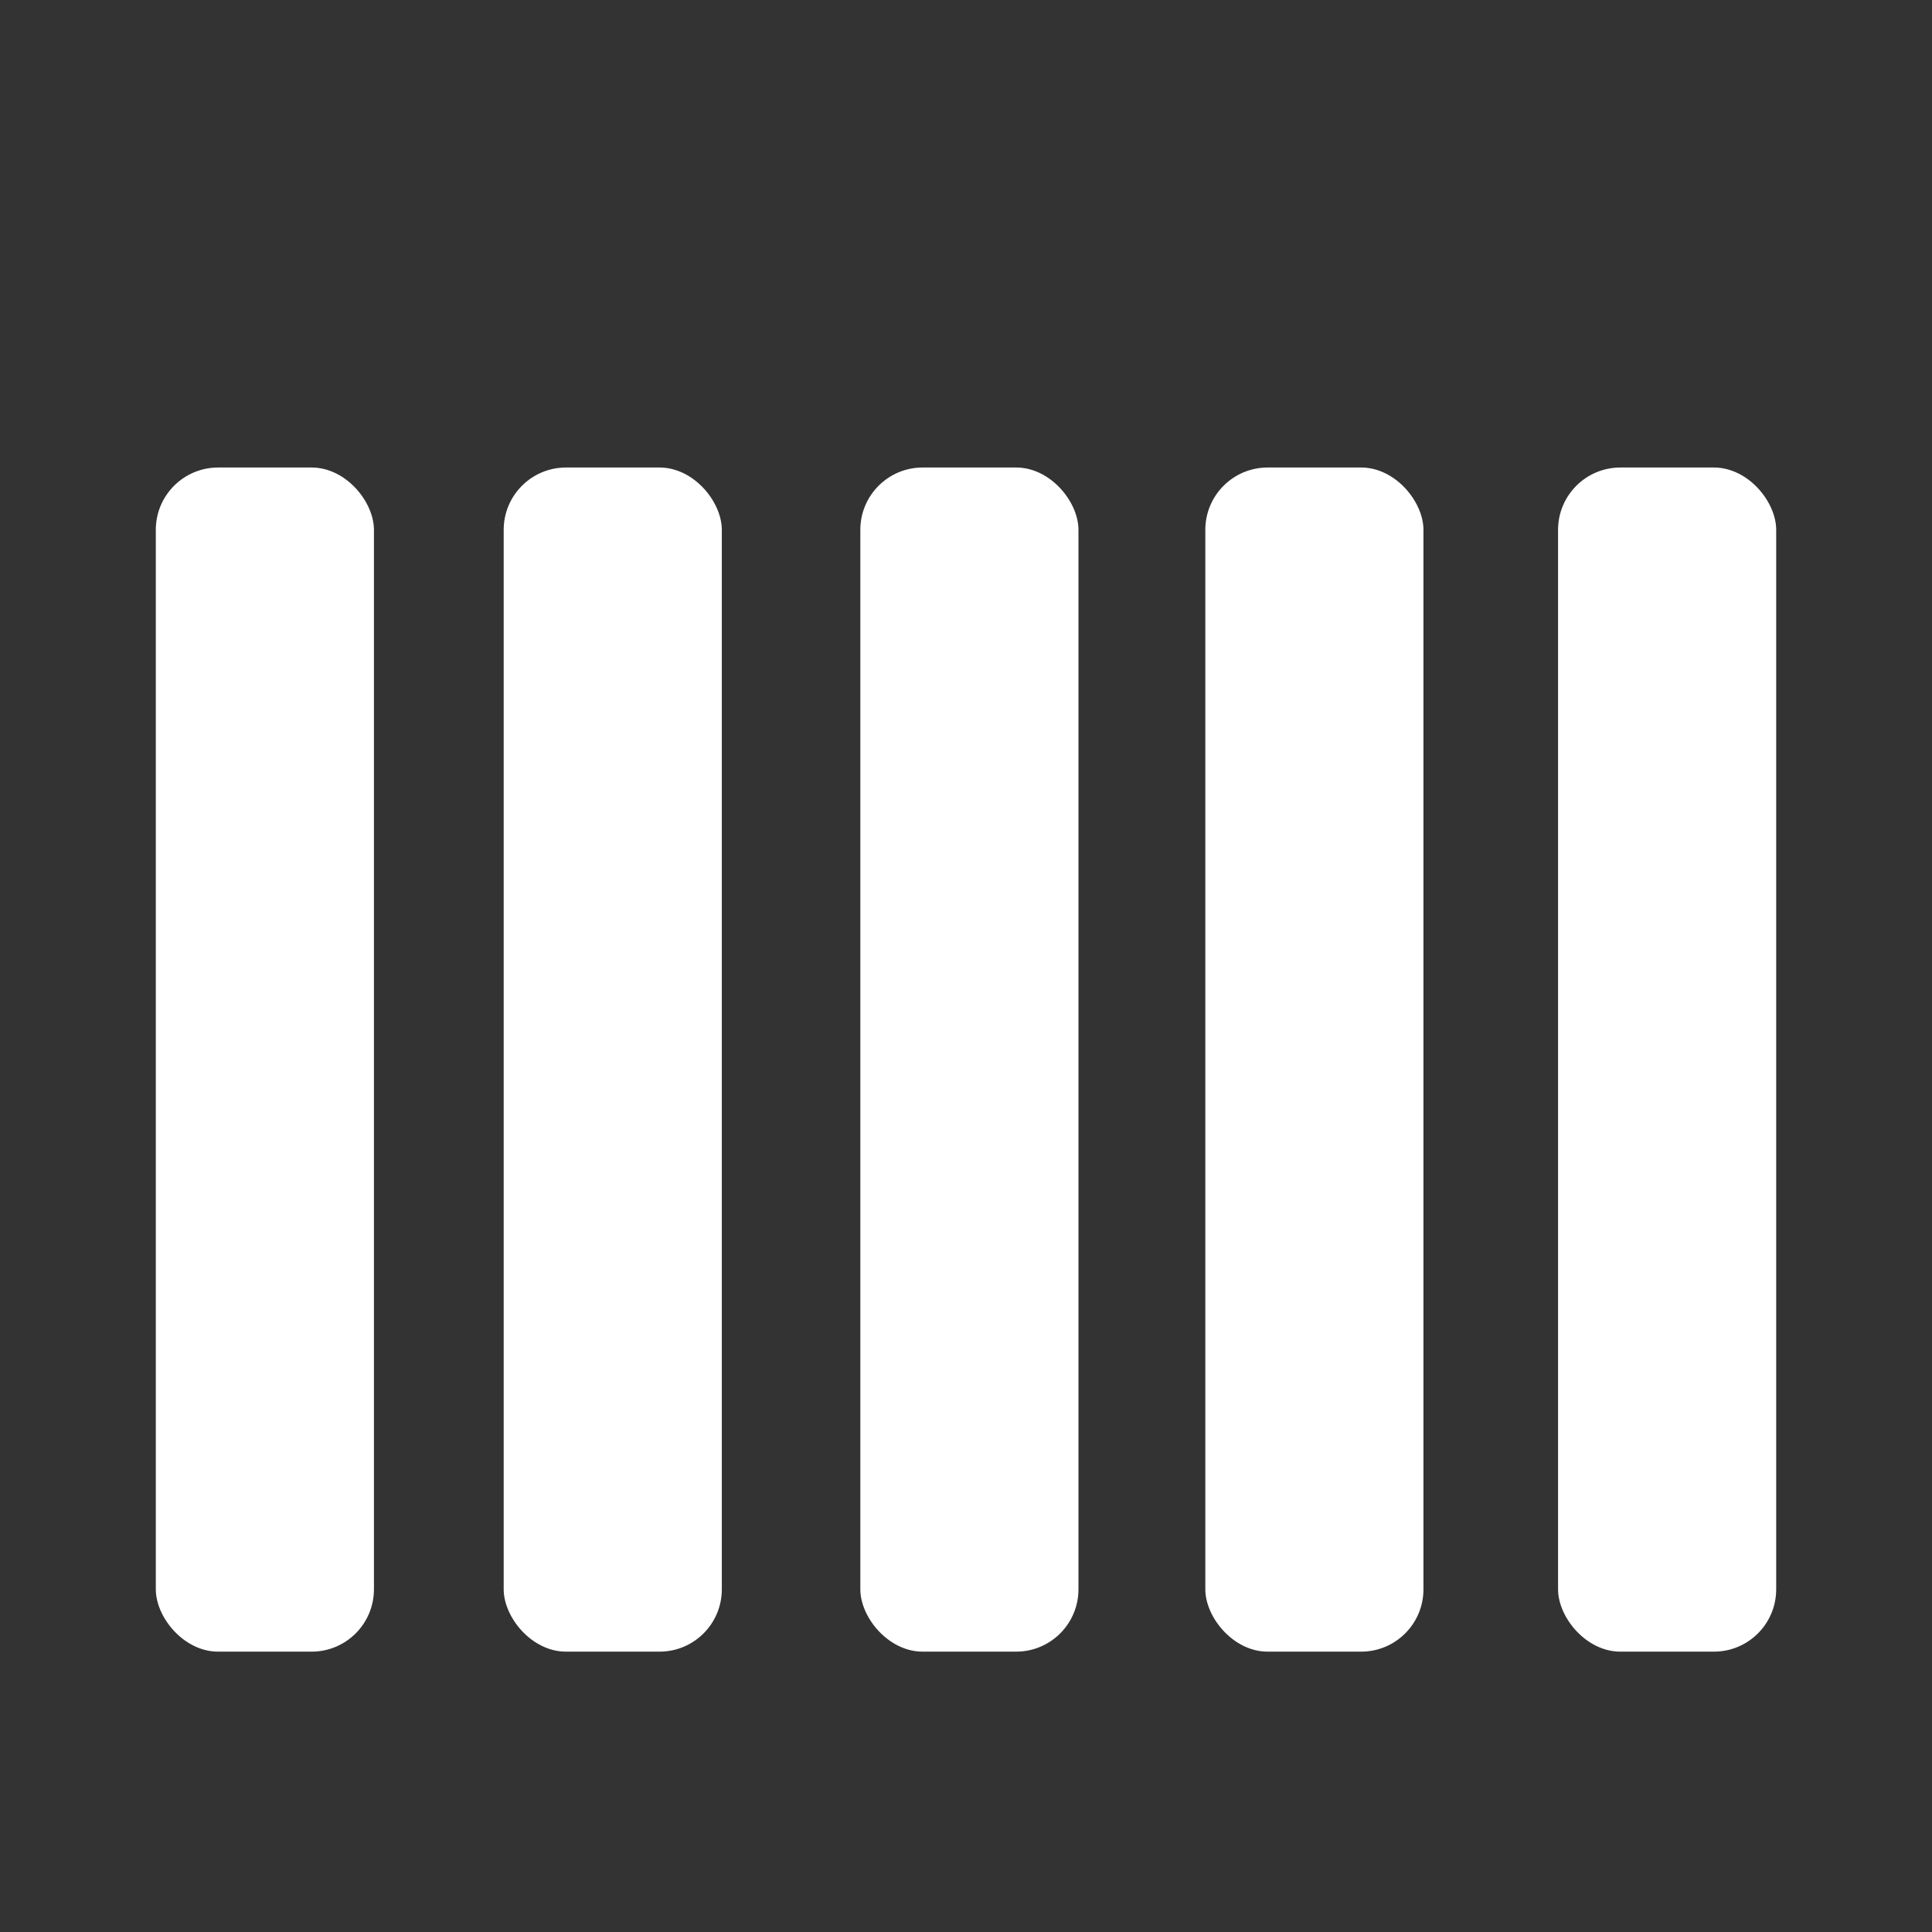
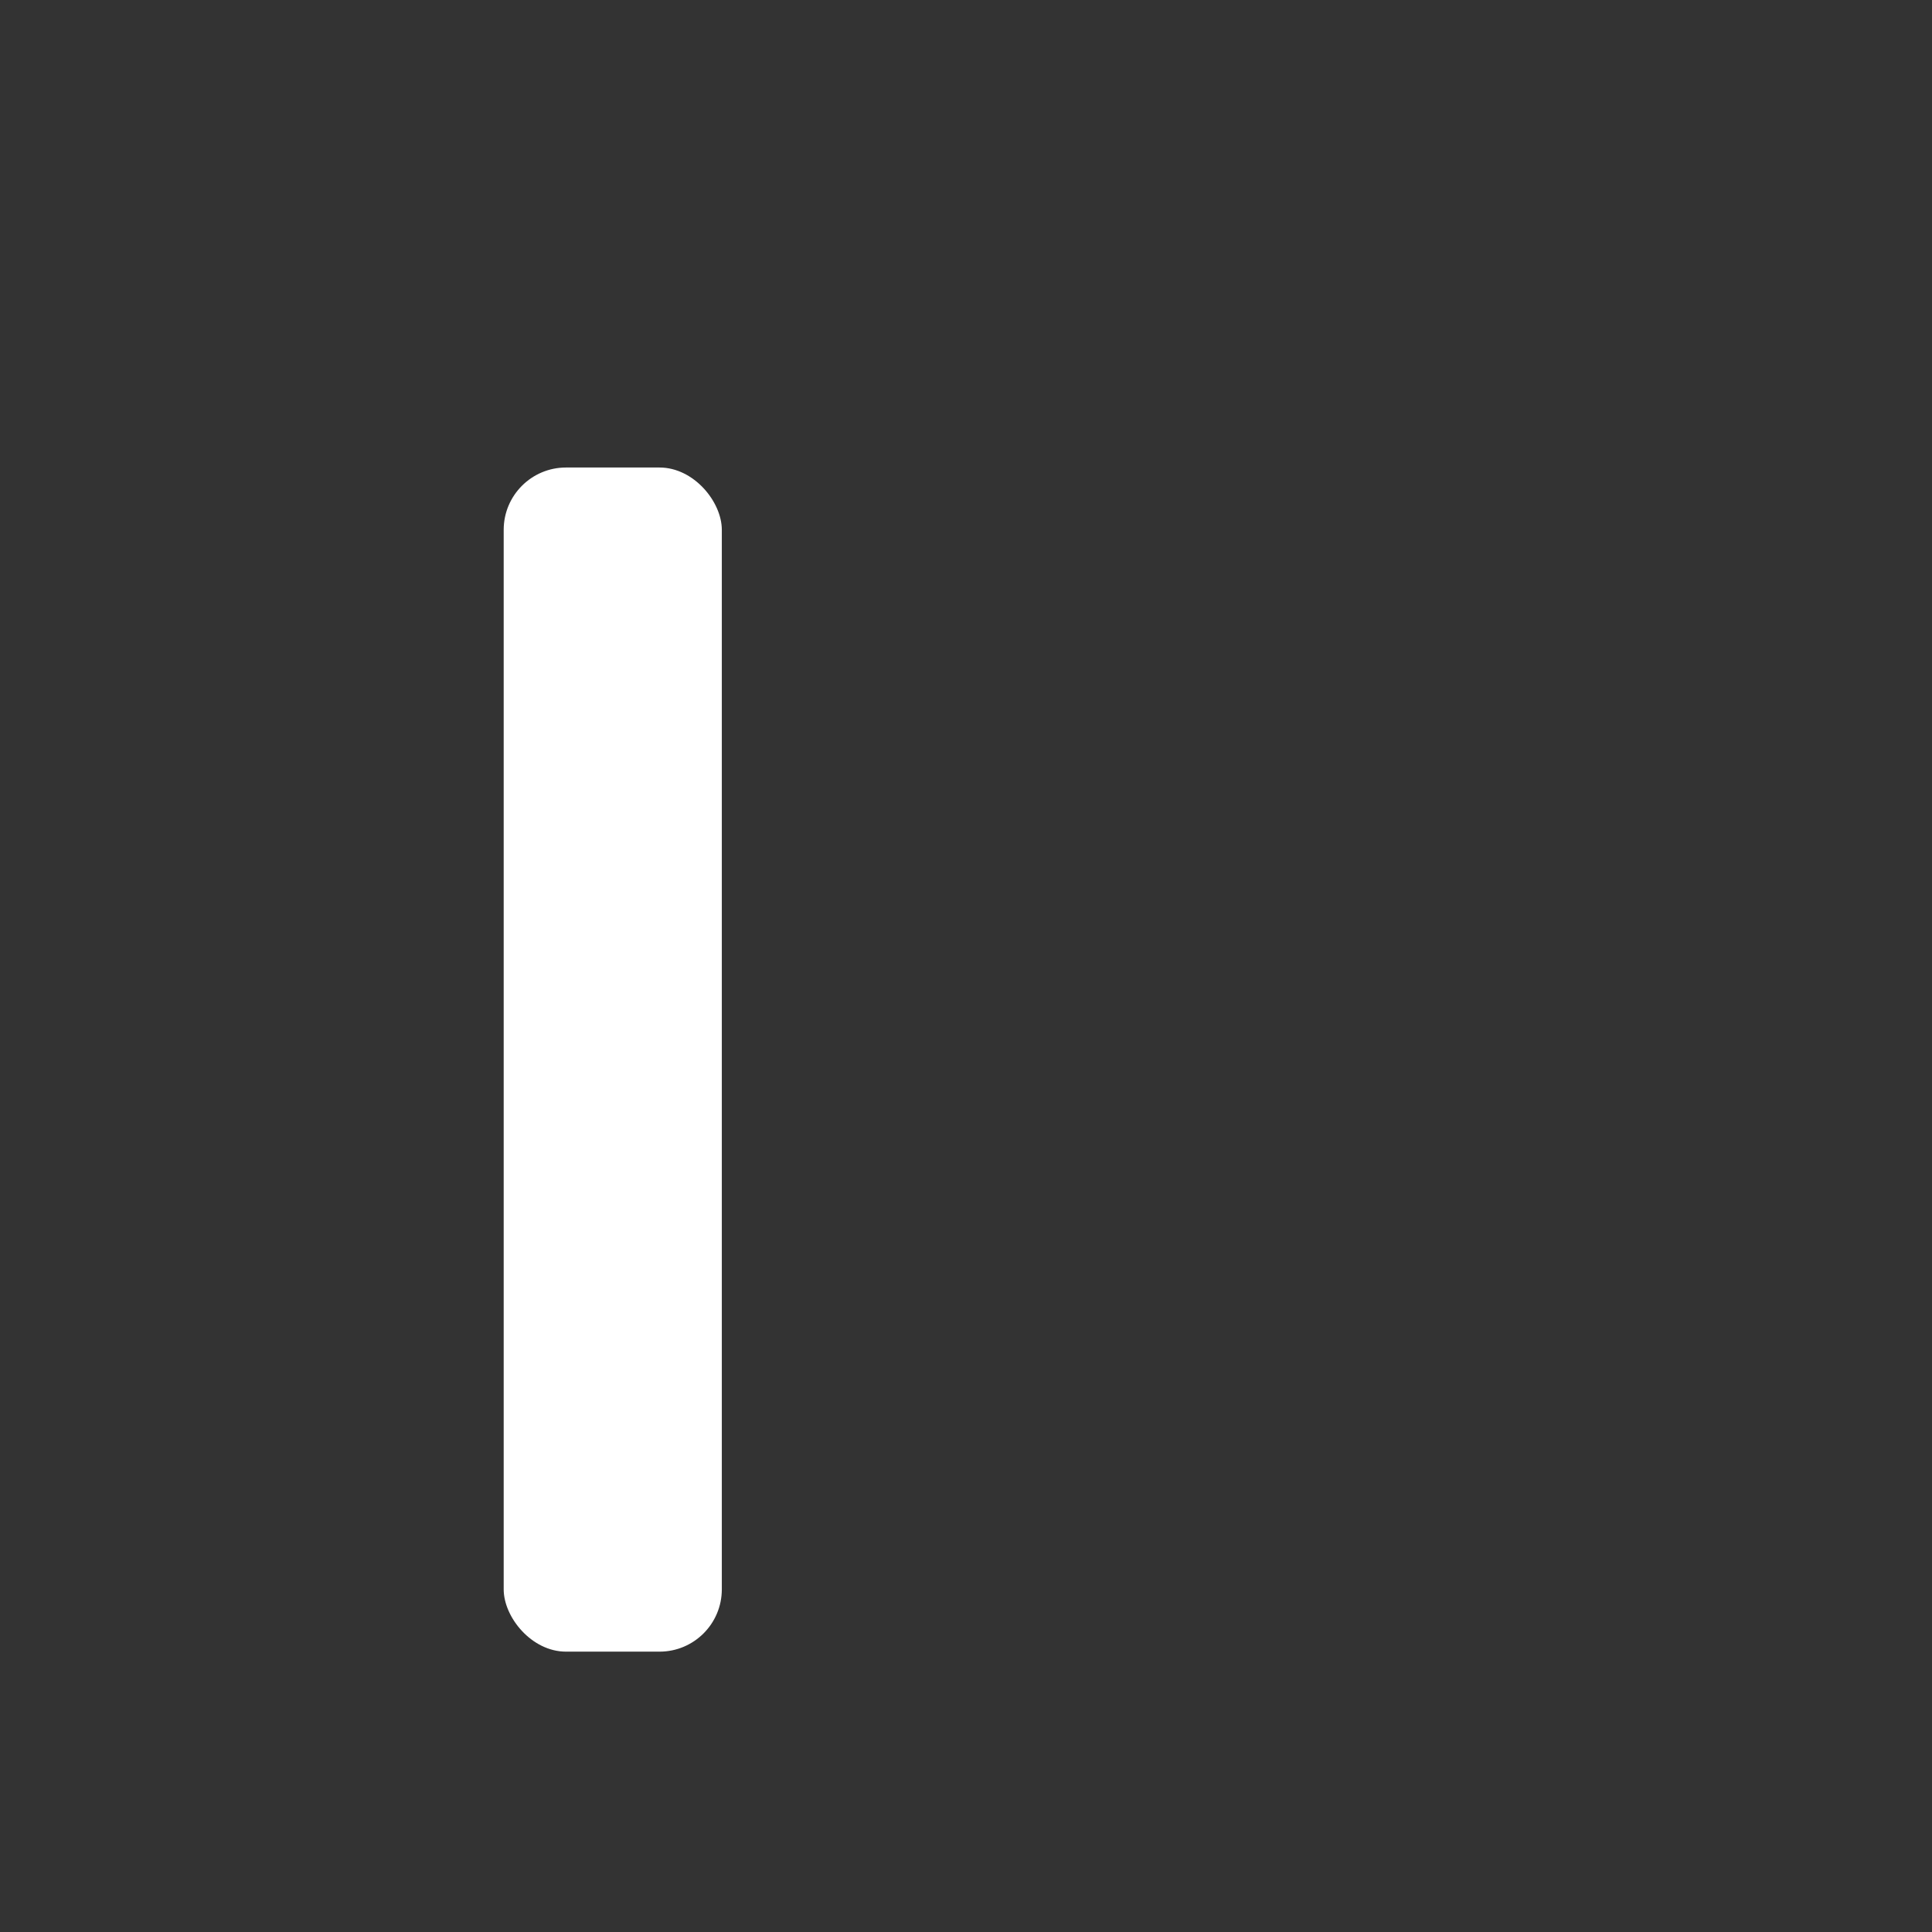
<svg xmlns="http://www.w3.org/2000/svg" width="62" height="62" viewBox="0 0 62 62" fill="none">
  <rect x="0" y="0" width="62" height="62" fill="#333333" stroke="none" />
-   <rect x="5" y="15.003" width="7" height="38" rx="2" fill="white" />
  <rect x="16.164" y="15.003" width="7" height="38" rx="2" fill="white" />
-   <rect x="27.609" y="15.003" width="7" height="38" rx="2" fill="white" />
-   <rect x="38.68" y="15.003" width="7" height="38" rx="2" fill="white" />
-   <rect x="50" y="15.003" width="7" height="38" rx="2" fill="white" />
</svg>